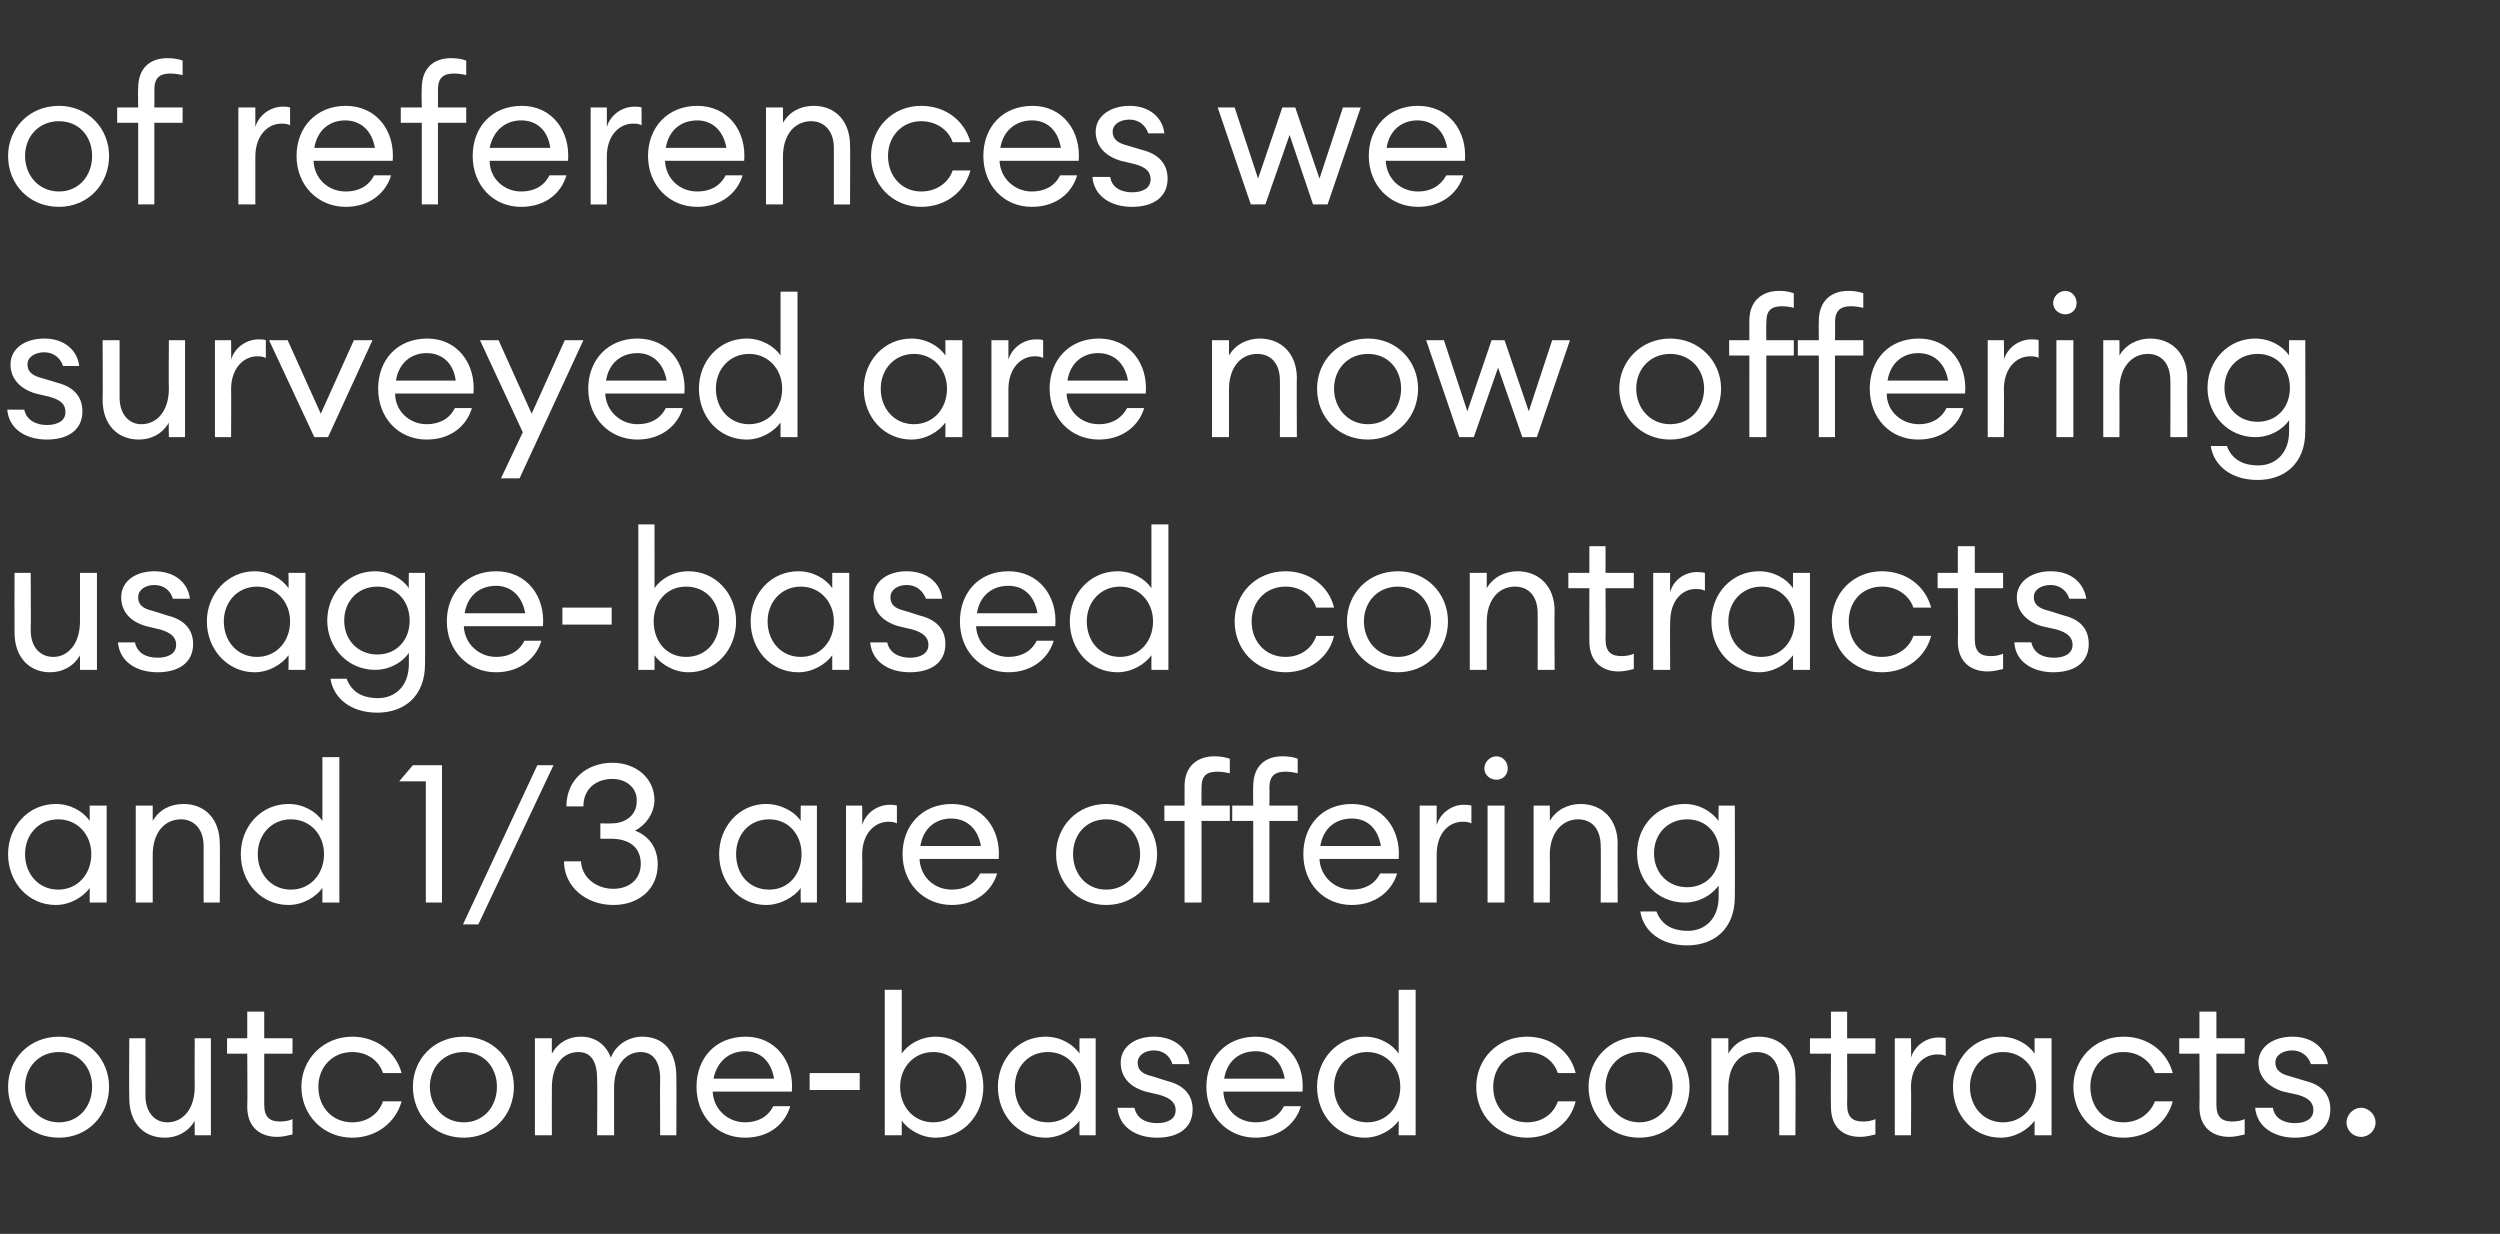
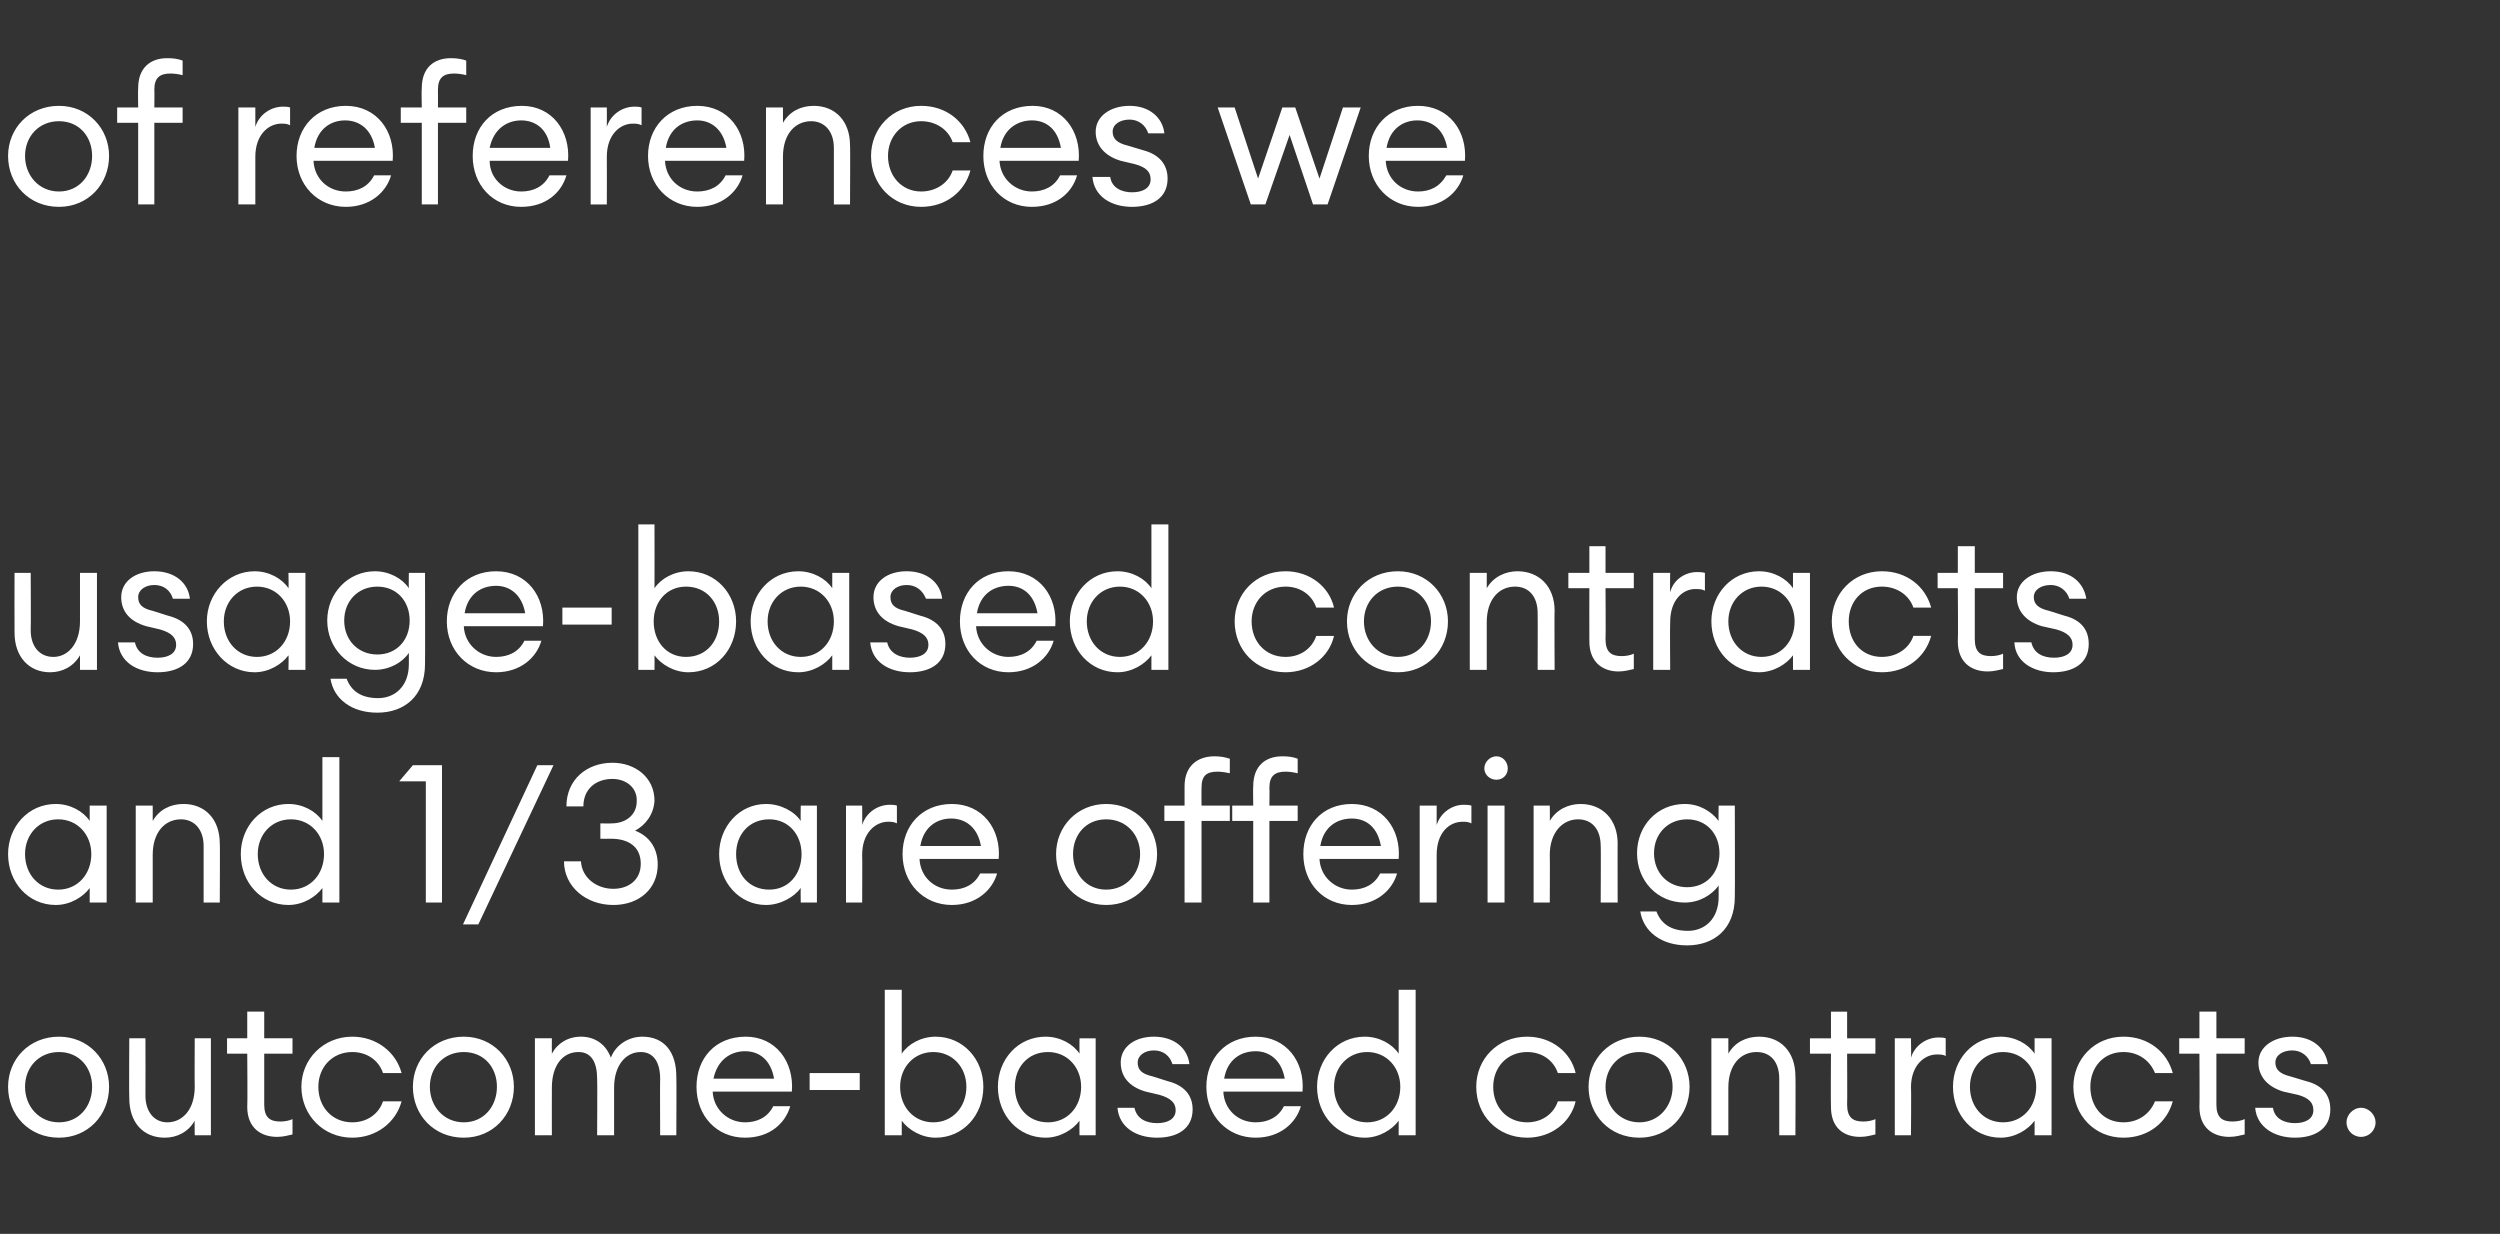
<svg xmlns="http://www.w3.org/2000/svg" version="1.1" width="309.4px" height="152.7px" viewBox="0 -6 309.4 152.7" style="top:-6px">
  <rect x="0" y="-6" width="309.4" height="152.7" fill="#333333" stroke="none" />
  <desc>of references we surveyed are now offering usage-based contracts and 1 3 are offering outcome-based contracts</desc>
  <defs />
  <g id="Polygon76542">
    <path d="m7.3 134.8c-3.7 0-6.3-2.8-6.3-6.3c0-3.4 2.6-6.2 6.3-6.2c3.6 0 6.2 2.8 6.2 6.2c0 3.5-2.6 6.3-6.2 6.3zm0-1.9c2.5 0 4.1-2 4.1-4.4c0-2.4-1.6-4.3-4.1-4.3c-2.5 0-4.2 1.9-4.2 4.3c0 2.4 1.7 4.4 4.2 4.4zm8.7-10.4h2s.02 7.1 0 7.1c0 2 1.1 3.3 2.7 3.3c1.9 0 3.4-1.6 3.4-4.4c-.03 0 0-6 0-6h2v12h-2s-.03-1.8 0-1.8c-.8 1.4-2.2 2.1-3.7 2.1c-2.7 0-4.4-1.9-4.4-4.9c-.04.01 0-7.4 0-7.4zm18.3 12.2c-2.1 0-3.7-1.2-3.7-3.7c.05-.01 0-6.6 0-6.6h-2.5v-1.9h2.5v-3.3h2.1v3.3h3.5v1.9h-3.5v6.3c0 1.6.7 2.1 2 2.1c.5 0 1.1-.1 1.5-.3v1.9c-.5.1-1.1.3-1.9.3zm9.3.1c-3.6 0-6.3-2.8-6.3-6.3c0-3.4 2.7-6.2 6.3-6.2c3 0 5.4 1.9 6.1 4.5h-2.3c-.5-1.5-1.9-2.6-3.8-2.6c-2.5 0-4.2 1.9-4.2 4.3c0 2.5 1.7 4.4 4.2 4.4c1.9 0 3.3-1.1 3.8-2.6h2.3c-.7 2.6-3.1 4.5-6.1 4.5zm13.8 0c-3.7 0-6.3-2.8-6.3-6.3c0-3.4 2.6-6.2 6.3-6.2c3.6 0 6.2 2.8 6.2 6.2c0 3.5-2.6 6.3-6.2 6.3zm0-1.9c2.5 0 4.1-2 4.1-4.4c0-2.4-1.6-4.3-4.1-4.3c-2.5 0-4.2 1.9-4.2 4.3c0 2.4 1.7 4.4 4.2 4.4zm8.8-10.4h2.1s-.02 1.89 0 1.9c.7-1.3 2-2.1 3.6-2.1c1.8 0 3.1 1 3.7 2.6c.6-1.6 2.2-2.6 3.9-2.6c2.7 0 4.2 1.9 4.2 4.9c.04-.02 0 7.3 0 7.3h-2s-.03-7.01 0-7c0-2-.8-3.3-2.4-3.3c-1.9 0-3.3 1.7-3.3 4.4v5.9h-2.1s.04-7.01 0-7c0-2-.7-3.3-2.3-3.3c-2 0-3.3 1.7-3.3 4.4c-.02-.01 0 5.9 0 5.9h-2.1v-12zm26 12.3c-3.5 0-6-2.7-6-6.3c0-3.5 2.3-6.2 6.1-6.2c3.7 0 6 3.1 5.7 6.8h-9.8c.1 2.2 1.9 3.8 4 3.8c1.5 0 2.8-.6 3.5-2h2.1c-.6 2.1-2.5 3.9-5.6 3.9zm-3.9-7.3h7.5c-.4-2.3-1.8-3.4-3.6-3.4c-1.7 0-3.4 1-3.9 3.4zm11.9-.7h6.2v2.1h-6.2v-2.1zm11.4 7.7h-2.1v-18h2.1v7.9c.8-1.2 2.4-2.1 4.2-2.1c3.4 0 5.9 2.8 5.9 6.2c0 3.5-2.5 6.3-5.9 6.3c-1.8 0-3.4-1-4.2-2.1v1.8zm3.9-10.3c-2.4 0-4.1 1.9-4.1 4.3c0 2.5 1.7 4.4 4.1 4.4c2.4 0 4.1-1.9 4.1-4.4c0-2.4-1.7-4.3-4.1-4.3zm13.9-1.9c1.8 0 3.4.9 4.2 2.1c-.02-.01 0-1.9 0-1.9h2v12h-2s-.02-1.8 0-1.8c-.8 1.1-2.4 2.1-4.2 2.1c-3.4 0-5.9-2.8-5.9-6.3c0-3.4 2.5-6.2 5.9-6.2zm.3 1.9c-2.5 0-4.1 1.9-4.1 4.3c0 2.5 1.6 4.4 4.1 4.4c2.4 0 4.1-1.9 4.1-4.4c0-2.4-1.7-4.3-4.1-4.3zm13.5 10.6c-2.6 0-4.7-1.3-4.9-3.7h2.1c.3 1.4 1.5 1.9 2.8 1.9c1.3 0 2.3-.5 2.3-1.6c0-.9-.6-1.5-2-1.9l-1.7-.4c-2.1-.6-3.1-1.9-3.1-3.6c0-1.9 1.7-3.2 4.1-3.2c2.6 0 4.2 1.5 4.4 3.4h-2.1c-.3-1-1.1-1.7-2.3-1.7c-1.1 0-2 .6-2 1.5c0 .9.5 1.4 1.8 1.7l1.9.6c2 .5 3.1 1.7 3.1 3.5c0 2.4-1.9 3.5-4.4 3.5zm12.2 0c-3.5 0-6.1-2.7-6.1-6.3c0-3.5 2.4-6.2 6.1-6.2c3.8 0 6.1 3.1 5.8 6.8h-9.8c.1 2.2 1.8 3.8 4 3.8c1.5 0 2.8-.6 3.5-2h2.1c-.6 2.1-2.6 3.9-5.6 3.9zm-3.9-7.3h7.5c-.4-2.3-1.9-3.4-3.6-3.4c-1.8 0-3.5 1-3.9 3.4zm17.4-5.2c1.8 0 3.4.9 4.2 2.1v-7.9h2.1v18h-2.1s-.01-1.8 0-1.8c-.8 1.1-2.4 2.1-4.2 2.1c-3.4 0-5.9-2.8-5.9-6.3c0-3.4 2.5-6.2 5.9-6.2zm.3 1.9c-2.4 0-4.1 1.9-4.1 4.3c0 2.5 1.7 4.4 4.1 4.4c2.4 0 4.1-1.9 4.1-4.4c0-2.4-1.7-4.3-4.1-4.3zm19.8 10.6c-3.7 0-6.3-2.8-6.3-6.3c0-3.4 2.6-6.2 6.3-6.2c3 0 5.4 1.9 6 4.5h-2.2c-.5-1.5-1.9-2.6-3.8-2.6c-2.5 0-4.2 1.9-4.2 4.3c0 2.5 1.7 4.4 4.2 4.4c1.9 0 3.3-1.1 3.8-2.6h2.2c-.6 2.6-3 4.5-6 4.5zm13.9 0c-3.7 0-6.3-2.8-6.3-6.3c0-3.4 2.6-6.2 6.3-6.2c3.6 0 6.2 2.8 6.2 6.2c0 3.5-2.6 6.3-6.2 6.3zm0-1.9c2.4 0 4.1-2 4.1-4.4c0-2.4-1.7-4.3-4.1-4.3c-2.5 0-4.2 1.9-4.2 4.3c0 2.4 1.7 4.4 4.2 4.4zm8.9-10.4h2.1v1.9c.8-1.4 2.2-2.1 3.8-2.1c2.7 0 4.5 1.9 4.5 4.9c.04-.05 0 7.3 0 7.3h-2v-7c0-2.1-1.1-3.3-2.8-3.3c-2 0-3.5 1.6-3.5 4.4v5.9h-2.1v-12zm18.4 12.2c-2.1 0-3.6-1.2-3.6-3.7c-.04-.01 0-6.6 0-6.6H224v-1.9h2.6v-3.3h2v3.3h3.5v1.9h-3.5s.03 6.33 0 6.3c0 1.6.7 2.1 2 2.1c.5 0 1.1-.1 1.5-.3v1.9c-.5.1-1.1.3-1.9.3zm4.3-12.2h2s.05 2.37 0 2.4c.5-1.6 2-2.5 3.4-2.5c.3 0 .6 0 .9.1v2.2c-.3-.2-.7-.2-1.1-.2c-1.5 0-3.2 1.3-3.2 4.1c.05-.01 0 5.9 0 5.9h-2v-12zm13.1-.2c1.8 0 3.4.9 4.2 2.1v-1.9h2.1v12h-2.1s-.01-1.8 0-1.8c-.8 1.1-2.4 2.1-4.2 2.1c-3.4 0-5.9-2.8-5.9-6.3c0-3.4 2.5-6.2 5.9-6.2zm.3 1.9c-2.4 0-4.1 1.9-4.1 4.3c0 2.5 1.7 4.4 4.1 4.4c2.4 0 4.1-1.9 4.1-4.4c0-2.4-1.7-4.3-4.1-4.3zm14.9 10.6c-3.6 0-6.2-2.8-6.2-6.3c0-3.4 2.6-6.2 6.2-6.2c3.1 0 5.4 1.9 6.1 4.5h-2.2c-.6-1.5-2-2.6-3.9-2.6c-2.5 0-4.1 1.9-4.1 4.3c0 2.5 1.6 4.4 4.1 4.4c1.9 0 3.3-1.1 3.9-2.6h2.2c-.7 2.6-3 4.5-6.1 4.5zm13.1-.1c-2.1 0-3.7-1.2-3.7-3.7c.04-.01 0-6.6 0-6.6h-2.5v-1.9h2.5v-3.3h2.1v3.3h3.5v1.9h-3.5v6.3c0 1.6.7 2.1 2 2.1c.5 0 1.1-.1 1.5-.3v1.9c-.5.1-1.1.3-1.9.3zm8.1.1c-2.5 0-4.7-1.3-4.9-3.7h2.2c.2 1.4 1.5 1.9 2.7 1.9c1.3 0 2.3-.5 2.3-1.6c0-.9-.5-1.5-1.9-1.9l-1.8-.4c-2-.6-3.1-1.9-3.1-3.6c0-1.9 1.8-3.2 4.2-3.2c2.6 0 4.1 1.5 4.4 3.4H286c-.3-1-1.2-1.7-2.3-1.7c-1.2 0-2.1.6-2.1 1.5c0 .9.6 1.4 1.8 1.7l2 .6c2 .5 3 1.7 3 3.5c0 2.4-1.9 3.5-4.4 3.5zm8.2-.1c-1 0-1.8-.8-1.8-1.8c0-.9.8-1.8 1.8-1.8c1 0 1.8.9 1.8 1.8c0 1-.8 1.8-1.8 1.8z" stroke="none" fill="#fff" />
  </g>
  <g id="Polygon76541">
    <path d="m6.9 93.5c1.8 0 3.4.9 4.2 2.1v-1.9h2.1v12h-2.1s.01-1.8 0-1.8c-.8 1.1-2.4 2.1-4.2 2.1c-3.4 0-5.9-2.8-5.9-6.3c0-3.4 2.5-6.2 5.9-6.2zm.3 1.9c-2.4 0-4.1 1.9-4.1 4.3c0 2.5 1.7 4.4 4.1 4.4c2.4 0 4.1-1.9 4.1-4.4c0-2.4-1.7-4.3-4.1-4.3zm9.6-1.7h2.1v1.9c.8-1.4 2.2-2.1 3.8-2.1c2.7 0 4.5 1.9 4.5 4.9c.04-.05 0 7.3 0 7.3h-2v-7c0-2.1-1.2-3.3-2.8-3.3c-2 0-3.5 1.6-3.5 4.4v5.9h-2.1v-12zm18.9-.2c1.8 0 3.4.9 4.2 2.1v-7.9h2.1v18h-2.1s-.01-1.8 0-1.8c-.8 1.1-2.4 2.1-4.2 2.1c-3.4 0-5.9-2.8-5.9-6.3c0-3.4 2.5-6.2 5.9-6.2zm.3 1.9c-2.4 0-4.1 1.9-4.1 4.3c0 2.5 1.7 4.4 4.1 4.4c2.4 0 4.1-1.9 4.1-4.4c0-2.4-1.7-4.3-4.1-4.3zm16.7-4.7h-3.3l1.7-2h3.6v17h-2v-15zm13.8-2h2l-9.3 19.7h-1.9l9.2-19.7zm9.4 17.3c-3.4 0-6.1-2.3-6.1-5.4h2.1c.1 2 1.9 3.4 4 3.4c1.9 0 3.4-1.1 3.4-3.1c0-2.1-1.5-3.1-3.7-3.1c0 .02-1.3 0-1.3 0v-1.9s1.39.03 1.4 0c1.8 0 3.1-1.1 3.1-2.7c.1-1.7-1.3-2.8-3-2.8c-2 0-3.6 1.2-3.6 3.4h-2.1c0-3.3 2.5-5.4 5.7-5.4c2.8 0 5.2 1.8 5.2 4.7c-.1 1.7-1.1 3-2.4 3.7c1.8.7 2.8 2.2 2.8 4.2c0 3-2.3 5-5.5 5zm18.9-12.5c1.8 0 3.5.9 4.3 2.1c-.03-.01 0-1.9 0-1.9h2v12h-2s-.03-1.8 0-1.8c-.8 1.1-2.5 2.1-4.3 2.1c-3.3 0-5.8-2.8-5.8-6.3c0-3.4 2.5-6.2 5.8-6.2zm.4 1.9c-2.5 0-4.1 1.9-4.1 4.3c0 2.5 1.6 4.4 4.1 4.4c2.4 0 4-1.9 4-4.4c0-2.4-1.6-4.3-4-4.3zm9.5-1.7h2s.03 2.37 0 2.4c.5-1.6 2-2.5 3.4-2.5c.3 0 .6 0 .9.1v2.2c-.4-.2-.7-.2-1.1-.2c-1.5 0-3.2 1.3-3.2 4.1c.03-.01 0 5.9 0 5.9h-2v-12zm13.1 12.3c-3.5 0-6.1-2.7-6.1-6.3c0-3.5 2.4-6.2 6.1-6.2c3.8 0 6.1 3.1 5.8 6.8h-9.8c.1 2.2 1.8 3.8 4 3.8c1.5 0 2.8-.6 3.5-2h2.1c-.6 2.1-2.6 3.9-5.6 3.9zm-3.9-7.3h7.5c-.4-2.3-1.9-3.4-3.7-3.4c-1.7 0-3.4 1-3.8 3.4zm23 7.3c-3.6 0-6.2-2.8-6.2-6.3c0-3.4 2.6-6.2 6.2-6.2c3.6 0 6.3 2.8 6.3 6.2c0 3.5-2.7 6.3-6.3 6.3zm0-1.9c2.5 0 4.2-2 4.2-4.4c0-2.4-1.7-4.3-4.2-4.3c-2.5 0-4.1 1.9-4.1 4.3c0 2.4 1.6 4.4 4.1 4.4zm9.7-8.5h-2.5v-1.9h2.5v-2.4c0-2.5 1.6-3.7 3.7-3.7c.7 0 1.3.1 1.9.3v1.8c-.4-.1-1.1-.2-1.5-.2c-1.4 0-2 .5-2 2c-.02.04 0 2.2 0 2.2h3.5v1.9h-3.5v10.1h-2.1V95.6zm8.5 0h-2.6v-1.9h2.6s-.04-2.38 0-2.4c0-2.5 1.5-3.7 3.6-3.7c.8 0 1.4.1 1.9.3v1.8c-.4-.1-1-.2-1.5-.2c-1.3 0-2 .5-2 2c.03.04 0 2.2 0 2.2h3.5v1.9h-3.5v10.1h-2V95.6zm12.2 10.4c-3.5 0-6-2.7-6-6.3c0-3.5 2.3-6.2 6-6.2c3.8 0 6.1 3.1 5.8 6.8h-9.8c.1 2.2 1.9 3.8 4 3.8c1.5 0 2.8-.6 3.5-2h2.1c-.6 2.1-2.6 3.9-5.6 3.9zm-3.9-7.3h7.5c-.4-2.3-1.8-3.4-3.6-3.4c-1.8 0-3.5 1-3.9 3.4zm12.3-5h2.1v2.4c.5-1.6 2-2.5 3.3-2.5c.4 0 .6 0 1 .1v2.2c-.4-.2-.7-.2-1.1-.2c-1.6 0-3.2 1.3-3.2 4.1v5.9h-2.1v-12zm9.5-3.2c-.8 0-1.5-.6-1.5-1.4c0-.8.7-1.5 1.5-1.5c.8 0 1.4.7 1.4 1.5c0 .8-.6 1.4-1.4 1.4zm-1.1 3.2h2.1v12h-2.1v-12zm5.7 0h2s.03 1.89 0 1.9c.8-1.4 2.3-2.1 3.8-2.1c2.7 0 4.6 1.9 4.6 4.9c-.02-.05 0 7.3 0 7.3h-2.1s.04-7.04 0-7c0-2.1-1.1-3.3-2.8-3.3c-1.9 0-3.5 1.6-3.5 4.4c.03-.01 0 5.9 0 5.9h-2v-12zm15.2 13.1c.6 1.6 1.9 2.4 3.9 2.4c2.1 0 3.8-1.5 3.8-4.2v-1.4c-.9 1.2-2.4 2.1-4.2 2.1c-3.4 0-5.9-2.7-5.9-6.1c0-3.4 2.5-6.1 5.9-6.1c1.8 0 3.3.9 4.2 2.1c-.04-.01 0-1.9 0-1.9h2s.03 11.3 0 11.3c0 4-2.6 6-5.9 6c-3.2 0-5.4-1.7-5.8-4.2h2zm3.8-11.4c-2.4 0-4.1 1.8-4.1 4.2c0 2.4 1.7 4.2 4.1 4.2c2.4 0 4-1.8 4-4.2c0-2.4-1.6-4.2-4-4.2z" stroke="none" fill="#fff" />
  </g>
  <g id="Polygon76540">
    <path d="m1.8 64.9h2s.04 7.1 0 7.1c0 2 1.1 3.3 2.8 3.3c1.8 0 3.3-1.6 3.3-4.4v-6h2.1v12H9.9s-.01-1.8 0-1.8c-.8 1.4-2.2 2.1-3.7 2.1c-2.6 0-4.4-1.9-4.4-4.9c-.02.01 0-7.4 0-7.4zm17.7 12.3c-2.6 0-4.7-1.3-4.9-3.7h2.1c.3 1.4 1.5 1.9 2.8 1.9c1.3 0 2.3-.5 2.3-1.6c0-.9-.6-1.5-2-1.9l-1.7-.4c-2.1-.6-3.1-1.9-3.1-3.6c0-1.9 1.7-3.2 4.1-3.2c2.6 0 4.2 1.5 4.4 3.4h-2.1c-.3-1-1.1-1.7-2.3-1.7c-1.1 0-2 .6-2 1.5c0 .9.5 1.4 1.8 1.7l1.9.6c2 .5 3.1 1.7 3.1 3.5c0 2.4-1.9 3.5-4.4 3.5zm12-12.5c1.8 0 3.4.9 4.2 2.1c.04-.01 0-1.9 0-1.9h2.1v12h-2.1s.04-1.8 0-1.8c-.8 1.1-2.4 2.1-4.2 2.1c-3.3 0-5.9-2.8-5.9-6.3c0-3.4 2.6-6.2 5.9-6.2zm.3 1.9c-2.4 0-4.1 1.9-4.1 4.3c0 2.5 1.7 4.4 4.1 4.4c2.4 0 4.1-1.9 4.1-4.4c0-2.4-1.7-4.3-4.1-4.3zM42.9 78c.6 1.6 1.9 2.4 3.9 2.4c2.1 0 3.8-1.5 3.8-4.2v-1.4c-.8 1.2-2.4 2.1-4.2 2.1c-3.3 0-5.9-2.7-5.9-6.1c0-3.4 2.6-6.1 5.9-6.1c1.8 0 3.4.9 4.2 2.1c-.03-.01 0-1.9 0-1.9h2s.03 11.3 0 11.3c0 4-2.6 6-5.9 6c-3.2 0-5.4-1.7-5.8-4.2h2zm3.8-11.4c-2.4 0-4.1 1.8-4.1 4.2c0 2.4 1.7 4.2 4.1 4.2c2.4 0 4-1.8 4-4.2c0-2.4-1.6-4.2-4-4.2zm14.7 10.6c-3.5 0-6.1-2.7-6.1-6.3c0-3.5 2.4-6.2 6.1-6.2c3.8 0 6.1 3.1 5.8 6.8h-9.8c.1 2.2 1.9 3.8 4 3.8c1.5 0 2.8-.6 3.5-2h2.1c-.6 2.1-2.6 3.9-5.6 3.9zm-3.9-7.3h7.5c-.4-2.3-1.9-3.4-3.6-3.4c-1.8 0-3.5 1-3.9 3.4zm12.1-.7h6.1v2.1h-6.1v-2.1zM81 76.9h-2v-18h2s.02 7.89 0 7.9c.8-1.2 2.4-2.1 4.2-2.1c3.4 0 5.9 2.8 5.9 6.2c0 3.5-2.5 6.3-5.9 6.3c-1.8 0-3.4-1-4.2-2.1c.02 0 0 1.8 0 1.8zm3.9-10.3c-2.4 0-4 1.9-4 4.3c0 2.5 1.6 4.4 4 4.4c2.5 0 4.1-1.9 4.1-4.4c0-2.4-1.6-4.3-4.1-4.3zm13.9-1.9c1.8 0 3.4.9 4.2 2.1v-1.9h2.1v12H103s.01-1.8 0-1.8c-.8 1.1-2.4 2.1-4.2 2.1c-3.4 0-5.9-2.8-5.9-6.3c0-3.4 2.5-6.2 5.9-6.2zm.3 1.9c-2.4 0-4.1 1.9-4.1 4.3c0 2.5 1.7 4.4 4.1 4.4c2.4 0 4.1-1.9 4.1-4.4c0-2.4-1.7-4.3-4.1-4.3zm13.5 10.6c-2.6 0-4.7-1.3-4.9-3.7h2.1c.3 1.4 1.6 1.9 2.8 1.9c1.3 0 2.3-.5 2.3-1.6c0-.9-.6-1.5-2-1.9l-1.7-.4c-2.1-.6-3.1-1.9-3.1-3.6c0-1.9 1.7-3.2 4.1-3.2c2.6 0 4.2 1.5 4.4 3.4h-2c-.4-1-1.2-1.7-2.4-1.7c-1.1 0-2 .6-2 1.5c0 .9.5 1.4 1.8 1.7l1.9.6c2 .5 3.1 1.7 3.1 3.5c0 2.4-1.9 3.5-4.4 3.5zm12.2 0c-3.5 0-6-2.7-6-6.3c0-3.5 2.3-6.2 6-6.2c3.8 0 6.1 3.1 5.8 6.8h-9.8c.1 2.2 1.9 3.8 4 3.8c1.5 0 2.8-.6 3.5-2h2.1c-.6 2.1-2.6 3.9-5.6 3.9zm-3.9-7.3h7.5c-.4-2.3-1.8-3.4-3.6-3.4c-1.8 0-3.5 1-3.9 3.4zm17.4-5.2c1.8 0 3.4.9 4.2 2.1v-7.9h2.1v18h-2.1s.01-1.8 0-1.8c-.8 1.1-2.4 2.1-4.2 2.1c-3.4 0-5.9-2.8-5.9-6.3c0-3.4 2.5-6.2 5.9-6.2zm.3 1.9c-2.4 0-4.1 1.9-4.1 4.3c0 2.5 1.7 4.4 4.1 4.4c2.4 0 4.1-1.9 4.1-4.4c0-2.4-1.7-4.3-4.1-4.3zm20.5 10.6c-3.7 0-6.3-2.8-6.3-6.3c0-3.4 2.6-6.2 6.3-6.2c3 0 5.4 1.9 6 4.5h-2.2c-.5-1.5-1.9-2.6-3.8-2.6c-2.5 0-4.2 1.9-4.2 4.3c0 2.5 1.7 4.4 4.2 4.4c1.9 0 3.3-1.1 3.8-2.6h2.2c-.6 2.6-3 4.5-6 4.5zm13.9 0c-3.7 0-6.3-2.8-6.3-6.3c0-3.4 2.6-6.2 6.3-6.2c3.6 0 6.2 2.8 6.2 6.2c0 3.5-2.6 6.3-6.2 6.3zm0-1.9c2.5 0 4.1-2 4.1-4.4c0-2.4-1.6-4.3-4.1-4.3c-2.5 0-4.2 1.9-4.2 4.3c0 2.4 1.7 4.4 4.2 4.4zm8.9-10.4h2.1v1.9c.8-1.4 2.3-2.1 3.8-2.1c2.7 0 4.6 1.9 4.6 4.9c-.04-.05 0 7.3 0 7.3h-2.1s.02-7.04 0-7c0-2.1-1.1-3.3-2.8-3.3c-2 0-3.5 1.6-3.5 4.4v5.9h-2.1v-12zm18.4 12.2c-2 0-3.6-1.2-3.6-3.7c-.02-.01 0-6.6 0-6.6h-2.6v-1.9h2.6v-3.3h2v3.3h3.5v1.9h-3.5s.04 6.33 0 6.3c0 1.6.7 2.1 2 2.1c.5 0 1.1-.1 1.5-.3v1.9c-.5.1-1.1.3-1.9.3zm4.3-12.2h2.1s-.04 2.37 0 2.4c.4-1.6 1.9-2.5 3.3-2.5c.3 0 .6 0 1 .1v2.2c-.4-.2-.8-.2-1.2-.2c-1.5 0-3.1 1.3-3.1 4.1c-.04-.01 0 5.9 0 5.9h-2.1v-12zm13.1-.2c1.8 0 3.4.9 4.2 2.1v-1.9h2.1v12h-2.1v-1.8c-.8 1.1-2.4 2.1-4.2 2.1c-3.4 0-5.9-2.8-5.9-6.3c0-3.4 2.5-6.2 5.9-6.2zm.3 1.9c-2.4 0-4.1 1.9-4.1 4.3c0 2.5 1.7 4.4 4.1 4.4c2.4 0 4.1-1.9 4.1-4.4c0-2.4-1.7-4.3-4.1-4.3zm14.9 10.6c-3.6 0-6.2-2.8-6.2-6.3c0-3.4 2.6-6.2 6.2-6.2c3.1 0 5.4 1.9 6.1 4.5h-2.2c-.5-1.5-2-2.6-3.9-2.6c-2.5 0-4.1 1.9-4.1 4.3c0 2.5 1.6 4.4 4.1 4.4c1.9 0 3.4-1.1 3.9-2.6h2.2c-.7 2.6-3 4.5-6.1 4.5zm13.1-.1c-2.1 0-3.7-1.2-3.7-3.7c.05-.01 0-6.6 0-6.6h-2.5v-1.9h2.5v-3.3h2.1v3.3h3.5v1.9h-3.5v6.3c0 1.6.7 2.1 2 2.1c.5 0 1.1-.1 1.5-.3v1.9c-.5.1-1.1.3-1.9.3zm8.1.1c-2.5 0-4.7-1.3-4.8-3.7h2.1c.3 1.4 1.5 1.9 2.8 1.9c1.3 0 2.3-.5 2.3-1.6c0-.9-.6-1.5-2-1.9l-1.8-.4c-2-.6-3.1-1.9-3.1-3.6c0-1.9 1.8-3.2 4.2-3.2c2.6 0 4.1 1.5 4.4 3.4h-2.1c-.3-1-1.2-1.7-2.3-1.7c-1.2 0-2.1.6-2.1 1.5c0 .9.6 1.4 1.9 1.7l1.9.6c2 .5 3 1.7 3 3.5c0 2.4-1.9 3.5-4.4 3.5z" stroke="none" fill="#fff" />
  </g>
  <g id="Polygon76539">
-     <path d="m5.8 48.4c-2.6 0-4.7-1.3-4.9-3.7h2.1c.3 1.4 1.6 1.9 2.8 1.9c1.3 0 2.3-.5 2.3-1.6c0-.9-.5-1.5-2-1.9l-1.7-.4c-2-.6-3.1-1.9-3.1-3.6c0-1.9 1.7-3.2 4.2-3.2c2.5 0 4.1 1.5 4.3 3.4h-2c-.3-1-1.2-1.7-2.3-1.7c-1.2 0-2.1.6-2.1 1.5c0 .9.6 1.4 1.8 1.7l2 .6c1.9.5 3 1.7 3 3.5c0 2.4-1.9 3.5-4.4 3.5zm6.9-12.3h2.1v7.1c0 2 1.1 3.3 2.7 3.3c1.9 0 3.4-1.6 3.4-4.4c-.04 0 0-6 0-6h2v12h-2s-.04-1.8 0-1.8c-.8 1.4-2.2 2.1-3.7 2.1c-2.7 0-4.5-1.9-4.5-4.9c.04.01 0-7.4 0-7.4zm13.9 0h2s.03 2.37 0 2.4c.5-1.6 2-2.5 3.4-2.5c.3 0 .6 0 .9.1v2.2c-.4-.2-.7-.2-1.1-.2c-1.5 0-3.2 1.3-3.2 4.1c.03-.01 0 5.9 0 5.9h-2v-12zm6.7 0h2.3l4.1 9.1l4.1-9.1h2.3l-5.5 12h-1.7l-5.6-12zm19.5 12.3c-3.5 0-6-2.7-6-6.3c0-3.5 2.3-6.2 6.1-6.2c3.7 0 6 3.1 5.7 6.8h-9.7c0 2.2 1.8 3.8 3.9 3.8c1.5 0 2.8-.6 3.5-2h2.1c-.6 2.1-2.5 3.9-5.6 3.9zM49 41.1h7.4c-.3-2.3-1.8-3.4-3.6-3.4c-1.7 0-3.4 1-3.8 3.4zm13 12.1l2.7-5.7l-5.3-11.4h2.3l4.1 9.1l4.1-9.1h2.3l-7.9 17.1H62zm16.9-4.8c-3.5 0-6.1-2.7-6.1-6.3c0-3.5 2.4-6.2 6.1-6.2c3.8 0 6.1 3.1 5.8 6.8h-9.8c.1 2.2 1.9 3.8 4 3.8c1.5 0 2.8-.6 3.5-2h2.1c-.6 2.1-2.6 3.9-5.6 3.9zM75 41.1h7.5c-.4-2.3-1.9-3.4-3.6-3.4c-1.8 0-3.5 1-3.9 3.4zm17.4-5.2c1.8 0 3.4.9 4.2 2.1v-7.9h2.1v18h-2.1v-1.8c-.8 1.1-2.4 2.1-4.2 2.1c-3.4 0-5.9-2.8-5.9-6.3c0-3.4 2.5-6.2 5.9-6.2zm.3 1.9c-2.4 0-4.1 1.9-4.1 4.3c0 2.5 1.7 4.4 4.1 4.4c2.4 0 4.1-1.9 4.1-4.4c0-2.4-1.7-4.3-4.1-4.3zm20.1-1.9c1.8 0 3.4.9 4.2 2.1c.02-.01 0-1.9 0-1.9h2.1v12H117s.02-1.8 0-1.8c-.8 1.1-2.4 2.1-4.2 2.1c-3.4 0-5.9-2.8-5.9-6.3c0-3.4 2.5-6.2 5.9-6.2zm.3 1.9c-2.4 0-4.1 1.9-4.1 4.3c0 2.5 1.7 4.4 4.1 4.4c2.4 0 4.1-1.9 4.1-4.4c0-2.4-1.7-4.3-4.1-4.3zm9.6-1.7h2.1v2.4c.5-1.6 2-2.5 3.4-2.5c.3 0 .6 0 .9.1v2.2c-.4-.2-.7-.2-1.1-.2c-1.5 0-3.2 1.3-3.2 4.1v5.9h-2.1v-12zM136 48.4c-3.5 0-6.1-2.7-6.1-6.3c0-3.5 2.4-6.2 6.1-6.2c3.8 0 6.1 3.1 5.8 6.8H132c.1 2.2 1.8 3.8 4 3.8c1.5 0 2.7-.6 3.5-2h2.1c-.6 2.1-2.6 3.9-5.6 3.9zm-3.9-7.3h7.5c-.4-2.3-1.9-3.4-3.7-3.4c-1.7 0-3.4 1-3.8 3.4zm17.9-5h2.1v1.9c.8-1.4 2.3-2.1 3.8-2.1c2.7 0 4.6 1.9 4.6 4.9c-.04-.05 0 7.3 0 7.3h-2.1s.02-7.04 0-7c0-2.1-1.1-3.3-2.8-3.3c-2 0-3.5 1.6-3.5 4.4v5.9H150v-12zm19.3 12.3c-3.7 0-6.3-2.8-6.3-6.3c0-3.4 2.6-6.2 6.3-6.2c3.6 0 6.2 2.8 6.2 6.2c0 3.5-2.6 6.3-6.2 6.3zm0-1.9c2.5 0 4.1-2 4.1-4.4c0-2.4-1.6-4.3-4.1-4.3c-2.5 0-4.2 1.9-4.2 4.3c0 2.4 1.7 4.4 4.2 4.4zm16.1-7l-3 8.6h-1.8l-4.1-12h2.2l2.9 8.8l3-8.8h1.6l3 8.8l2.9-8.8h2.2l-4.1 12h-1.8l-3-8.6zm21.3 8.9c-3.6 0-6.3-2.8-6.3-6.3c0-3.4 2.7-6.2 6.3-6.2c3.6 0 6.3 2.8 6.3 6.2c0 3.5-2.7 6.3-6.3 6.3zm0-1.9c2.5 0 4.2-2 4.2-4.4c0-2.4-1.7-4.3-4.2-4.3c-2.5 0-4.2 1.9-4.2 4.3c0 2.4 1.7 4.4 4.2 4.4zm9.8-8.5H214v-1.9h2.5v-2.4c0-2.5 1.6-3.7 3.7-3.7c.7 0 1.3.1 1.8.3v1.8c-.3-.1-1-.2-1.4-.2c-1.4 0-2 .5-2 2c-.03.04 0 2.2 0 2.2h3.4v1.9h-3.4v10.1h-2.1V38zm8.6 0h-2.6v-1.9h2.6s-.03-2.38 0-2.4c0-2.5 1.6-3.7 3.6-3.7c.8 0 1.4.1 1.9.3v1.8c-.4-.1-1-.2-1.5-.2c-1.3 0-2 .5-2 2c.03.04 0 2.2 0 2.2h3.5v1.9h-3.5v10.1h-2V38zm12.3 10.4c-3.5 0-6-2.7-6-6.3c0-3.5 2.3-6.2 6.1-6.2c3.7 0 6 3.1 5.7 6.8h-9.7c0 2.2 1.8 3.8 4 3.8c1.4 0 2.7-.6 3.4-2h2.1c-.6 2.1-2.5 3.9-5.6 3.9zm-3.8-7.3h7.5c-.4-2.3-1.9-3.4-3.7-3.4c-1.7 0-3.4 1-3.8 3.4zm12.4-5h2s.04 2.37 0 2.4c.5-1.6 2-2.5 3.4-2.5c.3 0 .6 0 .9.1v2.2c-.3-.2-.7-.2-1.1-.2c-1.5 0-3.2 1.3-3.2 4.1c.04-.01 0 5.9 0 5.9h-2v-12zm9.6-3.2c-.8 0-1.5-.6-1.5-1.4c0-.8.7-1.5 1.5-1.5c.8 0 1.4.7 1.4 1.5c0 .8-.6 1.4-1.4 1.4zm-1.1 3.2h2.1v12h-2.1v-12zm5.8 0h2s.02 1.89 0 1.9c.8-1.4 2.3-2.1 3.8-2.1c2.7 0 4.6 1.9 4.6 4.9c-.03-.05 0 7.3 0 7.3h-2.1s.03-7.04 0-7c0-2.1-1.1-3.3-2.8-3.3c-1.9 0-3.5 1.6-3.5 4.4c.02-.01 0 5.9 0 5.9h-2v-12zm15.3 13.1c.6 1.6 1.9 2.4 3.9 2.4c2.1 0 3.8-1.5 3.8-4.2V46c-.8 1.2-2.4 2.1-4.2 2.1c-3.3 0-5.9-2.7-5.9-6.1c0-3.4 2.6-6.1 5.9-6.1c1.8 0 3.4.9 4.2 2.1c-.03-.01 0-1.9 0-1.9h2s.03 11.3 0 11.3c0 4-2.6 6-5.9 6c-3.2 0-5.4-1.7-5.8-4.2h2zm3.8-11.4c-2.4 0-4.1 1.8-4.1 4.2c0 2.4 1.7 4.2 4.1 4.2c2.4 0 4-1.8 4-4.2c0-2.4-1.6-4.2-4-4.2z" stroke="none" fill="#fff" />
-   </g>
+     </g>
  <g id="Polygon76538">
    <path d="m7.3 19.6c-3.7 0-6.3-2.8-6.3-6.3c0-3.4 2.6-6.2 6.3-6.2c3.6 0 6.2 2.8 6.2 6.2c0 3.5-2.6 6.3-6.2 6.3zm0-1.9c2.5 0 4.1-2 4.1-4.4c0-2.4-1.6-4.3-4.1-4.3c-2.5 0-4.2 1.9-4.2 4.3c0 2.4 1.7 4.4 4.2 4.4zm9.8-8.5h-2.6V7.3h2.6s-.04-2.38 0-2.4c0-2.5 1.5-3.7 3.6-3.7c.8 0 1.4.1 1.9.3v1.8c-.4-.1-1-.2-1.5-.2c-1.3 0-2 .5-2 2c.03.04 0 2.2 0 2.2h3.5v1.9h-3.5v10.1h-2V9.2zm12.4-1.9h2.1v2.4c.5-1.6 2-2.5 3.4-2.5c.3 0 .6 0 .9.1v2.2c-.4-.2-.7-.2-1.1-.2c-1.5 0-3.2 1.3-3.2 4.1v5.9h-2.1v-12zm13.3 12.3c-3.5 0-6.1-2.7-6.1-6.3c0-3.5 2.4-6.2 6.1-6.2c3.8 0 6.1 3.1 5.8 6.8h-9.8c.1 2.2 1.8 3.8 4 3.8c1.5 0 2.8-.6 3.5-2h2.1c-.6 2.1-2.6 3.9-5.6 3.9zm-3.9-7.3h7.5c-.4-2.3-1.9-3.4-3.7-3.4c-1.7 0-3.4 1-3.8 3.4zm13.3-3.1h-2.6V7.3h2.6s-.05-2.38 0-2.4c0-2.5 1.5-3.7 3.6-3.7c.7 0 1.4.1 1.9.3v1.8c-.4-.1-1-.2-1.5-.2c-1.3 0-2 .5-2 2c.02.04 0 2.2 0 2.2h3.5v1.9h-3.5v10.1h-2V9.2zm12.3 10.4c-3.5 0-6-2.7-6-6.3c0-3.5 2.3-6.2 6.1-6.2c3.7 0 6 3.1 5.7 6.8h-9.7c0 2.2 1.8 3.8 3.9 3.8c1.5 0 2.8-.6 3.5-2h2.1c-.6 2.1-2.5 3.9-5.6 3.9zm-3.9-7.3h7.5c-.3-2.3-1.8-3.4-3.6-3.4c-1.7 0-3.4 1-3.9 3.4zm12.5-5h2s.02 2.37 0 2.4c.5-1.6 2-2.5 3.4-2.5c.3 0 .6 0 .9.1v2.2c-.4-.2-.7-.2-1.1-.2c-1.5 0-3.2 1.3-3.2 4.1c.02-.01 0 5.9 0 5.9h-2v-12zm13.2 12.3c-3.5 0-6.1-2.7-6.1-6.3c0-3.5 2.4-6.2 6.1-6.2c3.8 0 6.1 3.1 5.8 6.8h-9.8c.1 2.2 1.8 3.8 4 3.8c1.5 0 2.8-.6 3.5-2h2.1c-.6 2.1-2.6 3.9-5.6 3.9zm-3.9-7.3h7.5c-.4-2.3-1.9-3.4-3.6-3.4c-1.8 0-3.5 1-3.9 3.4zm12.4-5h2.1v1.9c.8-1.4 2.2-2.1 3.8-2.1c2.7 0 4.5 1.9 4.5 4.9c.04-.05 0 7.3 0 7.3h-2v-7c0-2.1-1.2-3.3-2.8-3.3c-2 0-3.5 1.6-3.5 4.4v5.9h-2.1v-12zM114 19.6c-3.6 0-6.2-2.8-6.2-6.3c0-3.4 2.6-6.2 6.2-6.2c3.1 0 5.4 1.9 6.1 4.5h-2.2c-.5-1.5-2-2.6-3.9-2.6c-2.4 0-4.1 1.9-4.1 4.3c0 2.5 1.7 4.4 4.1 4.4c1.9 0 3.4-1.1 3.9-2.6h2.2c-.7 2.6-3 4.5-6.1 4.5zm13.7 0c-3.5 0-6-2.7-6-6.3c0-3.5 2.3-6.2 6.1-6.2c3.7 0 6 3.1 5.7 6.8h-9.8c.1 2.2 1.9 3.8 4 3.8c1.5 0 2.8-.6 3.5-2h2.1c-.6 2.1-2.5 3.9-5.6 3.9zm-3.9-7.3h7.5c-.4-2.3-1.8-3.4-3.6-3.4c-1.7 0-3.5 1-3.9 3.4zm16.3 7.3c-2.6 0-4.7-1.3-4.9-3.7h2.2c.2 1.4 1.5 1.9 2.7 1.9c1.3 0 2.3-.5 2.3-1.6c0-.9-.5-1.5-2-1.9l-1.7-.4c-2-.6-3.1-1.9-3.1-3.6c0-1.9 1.8-3.2 4.2-3.2c2.5 0 4.1 1.5 4.3 3.4h-2c-.3-1-1.2-1.7-2.3-1.7c-1.2 0-2.1.6-2.1 1.5c0 .9.6 1.4 1.8 1.7l2 .6c1.9.5 3 1.7 3 3.5c0 2.4-1.9 3.5-4.4 3.5zm19.5-8.9l-3 8.6h-1.8l-4.1-12h2.1l2.9 8.8l3-8.8h1.6l3 8.8l2.9-8.8h2.2l-4.1 12h-1.8l-2.9-8.6zm15.9 8.9c-3.5 0-6.1-2.7-6.1-6.3c0-3.5 2.4-6.2 6.1-6.2c3.8 0 6.1 3.1 5.8 6.8h-9.8c.1 2.2 1.8 3.8 4 3.8c1.5 0 2.7-.6 3.5-2h2.1c-.6 2.1-2.6 3.9-5.6 3.9zm-3.9-7.3h7.5c-.4-2.3-1.9-3.4-3.7-3.4c-1.7 0-3.4 1-3.8 3.4z" stroke="none" fill="#fff" />
  </g>
</svg>